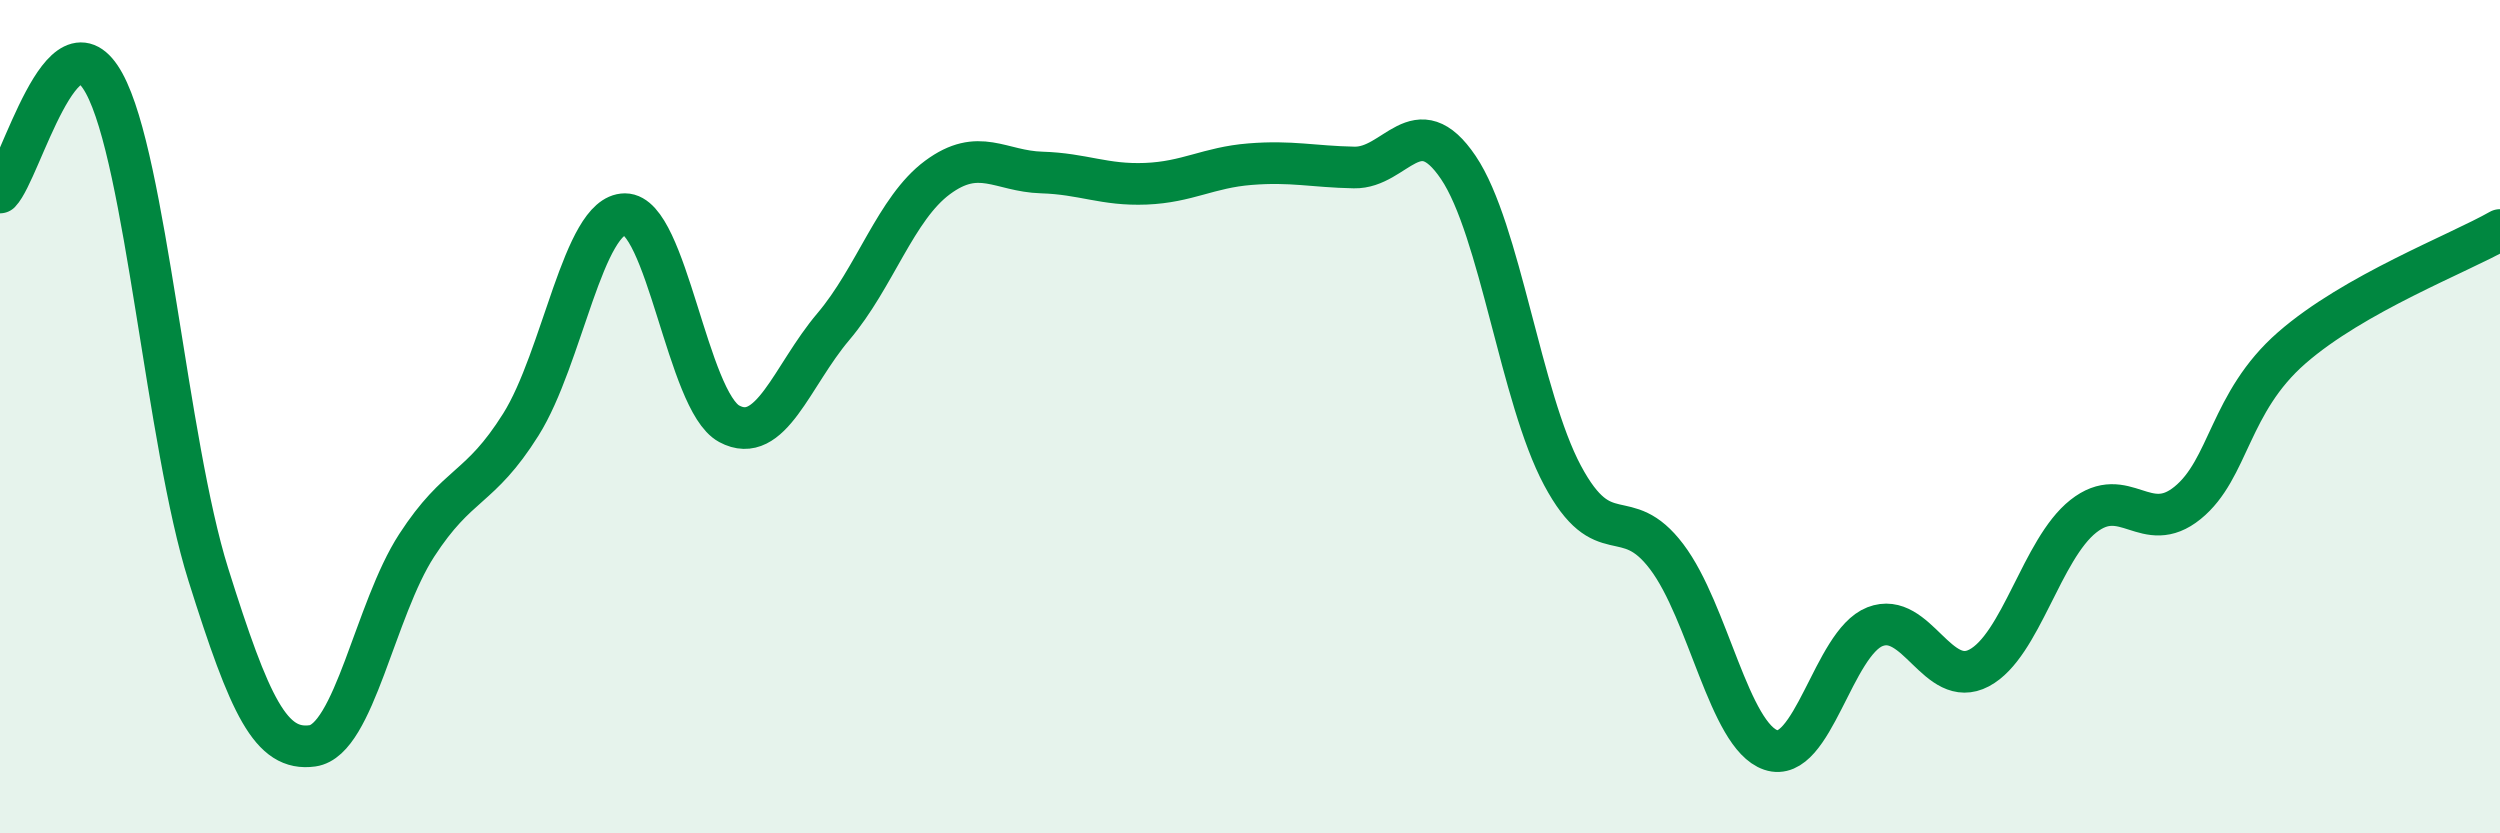
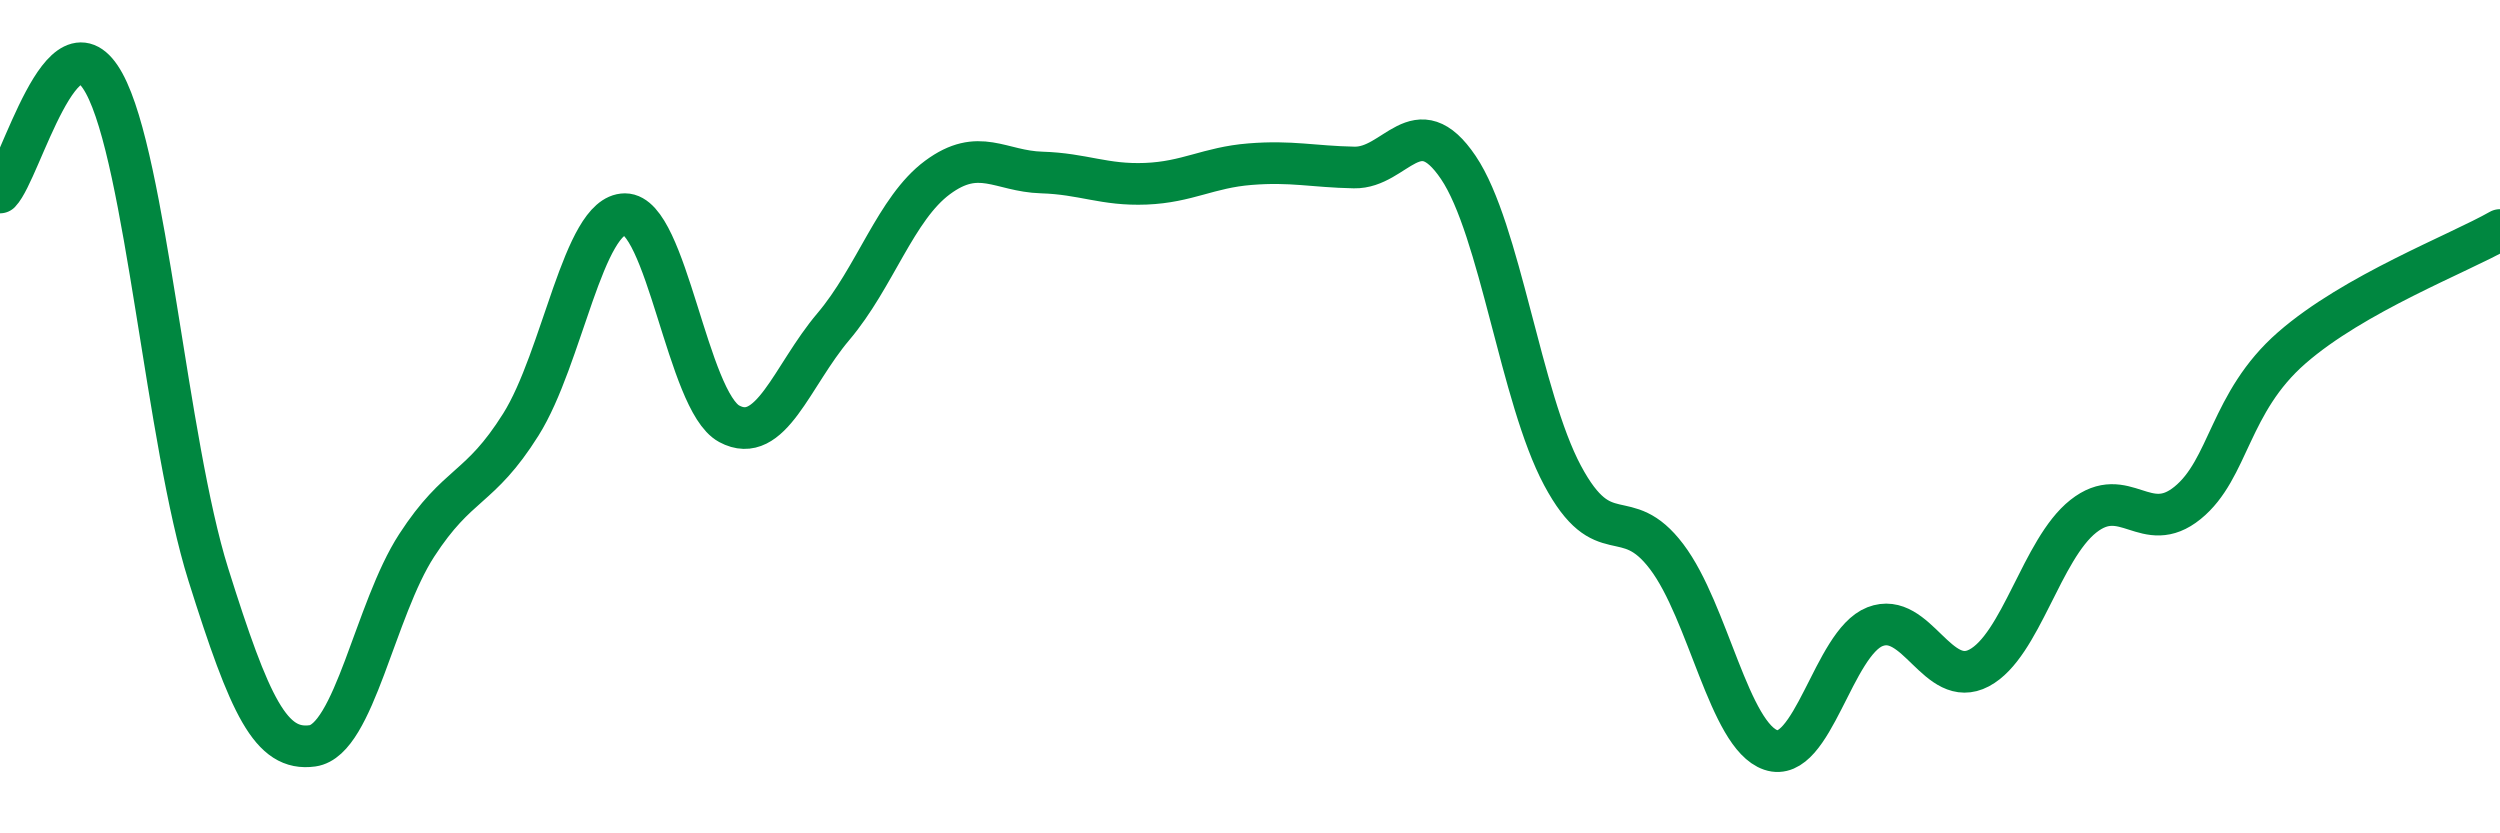
<svg xmlns="http://www.w3.org/2000/svg" width="60" height="20" viewBox="0 0 60 20">
-   <path d="M 0,4.62 C 0.5,4.1 1.5,0.17 2.5,2 C 3.5,3.83 4,10.61 5,13.79 C 6,16.97 6.5,18.04 7.5,17.9 C 8.5,17.76 9,14.63 10,13.09 C 11,11.55 11.5,11.78 12.5,10.19 C 13.5,8.6 14,5.14 15,5.14 C 16,5.14 16.5,9.63 17.5,10.17 C 18.5,10.71 19,9.02 20,7.84 C 21,6.66 21.5,5 22.5,4.26 C 23.5,3.52 24,4.11 25,4.14 C 26,4.17 26.5,4.45 27.5,4.41 C 28.5,4.37 29,4.02 30,3.94 C 31,3.86 31.5,4 32.5,4.02 C 33.5,4.04 34,2.54 35,4.02 C 36,5.5 36.5,9.54 37.5,11.41 C 38.5,13.28 39,12.04 40,13.36 C 41,14.68 41.5,17.66 42.5,18 C 43.5,18.34 44,15.43 45,15.04 C 46,14.65 46.5,16.56 47.5,16.03 C 48.5,15.5 49,13.18 50,12.39 C 51,11.6 51.5,12.88 52.5,12.07 C 53.5,11.26 53.5,9.66 55,8.35 C 56.5,7.04 59,6.09 60,5.52L60 20L0 20Z" fill="#008740" opacity="0.1" stroke-linecap="round" stroke-linejoin="round" />
  <path d="M 0,4.62 C 0.5,4.1 1.5,0.17 2.5,2 C 3.5,3.83 4,10.61 5,13.79 C 6,16.97 6.5,18.04 7.5,17.9 C 8.5,17.76 9,14.63 10,13.09 C 11,11.55 11.5,11.78 12.5,10.19 C 13.5,8.6 14,5.14 15,5.14 C 16,5.14 16.5,9.63 17.5,10.17 C 18.5,10.71 19,9.02 20,7.84 C 21,6.66 21.5,5 22.5,4.26 C 23.5,3.52 24,4.11 25,4.14 C 26,4.17 26.5,4.45 27.5,4.41 C 28.5,4.37 29,4.02 30,3.94 C 31,3.86 31.5,4 32.5,4.02 C 33.5,4.04 34,2.54 35,4.02 C 36,5.5 36.5,9.54 37.5,11.41 C 38.5,13.28 39,12.04 40,13.36 C 41,14.68 41.5,17.66 42.5,18 C 43.5,18.34 44,15.43 45,15.04 C 46,14.65 46.5,16.56 47.5,16.03 C 48.5,15.5 49,13.18 50,12.39 C 51,11.6 51.5,12.88 52.5,12.07 C 53.5,11.26 53.5,9.66 55,8.35 C 56.5,7.04 59,6.09 60,5.52" stroke="#008740" stroke-width="1" fill="none" stroke-linecap="round" stroke-linejoin="round" />
</svg>